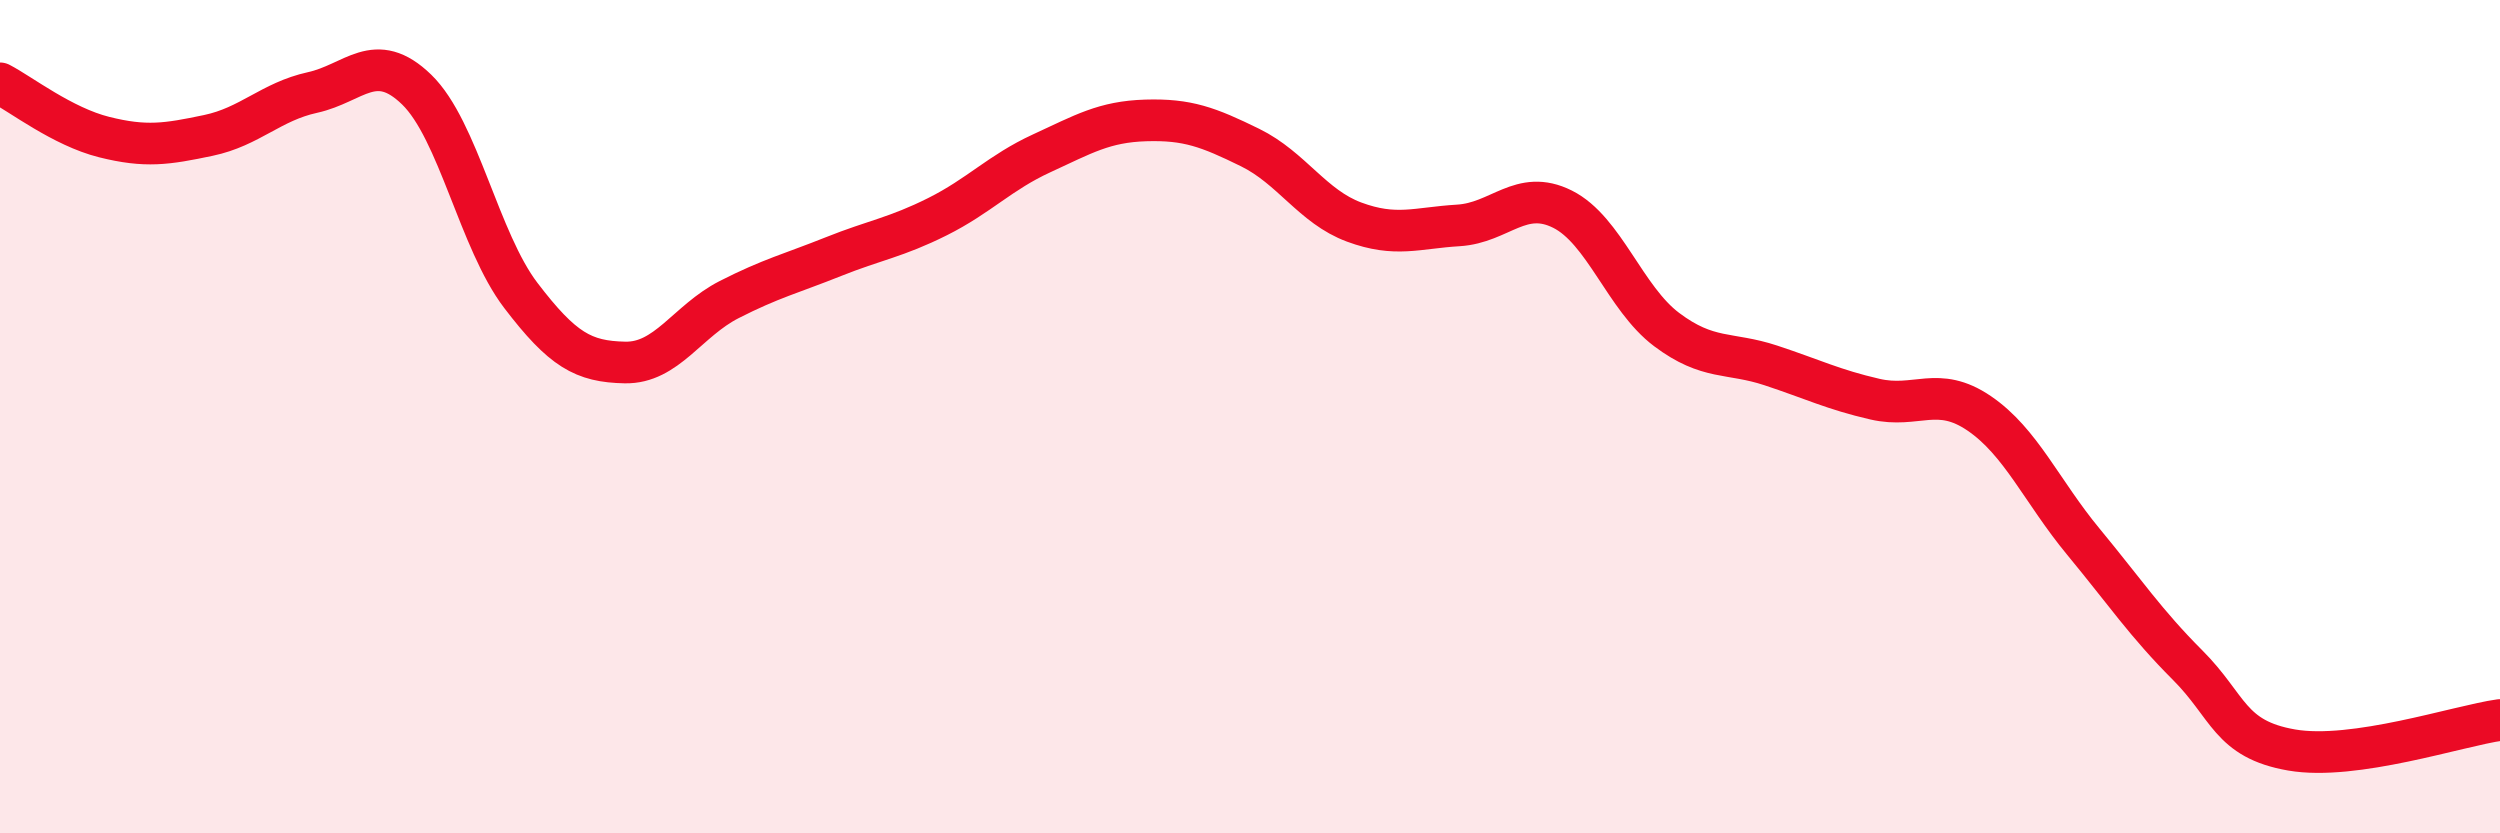
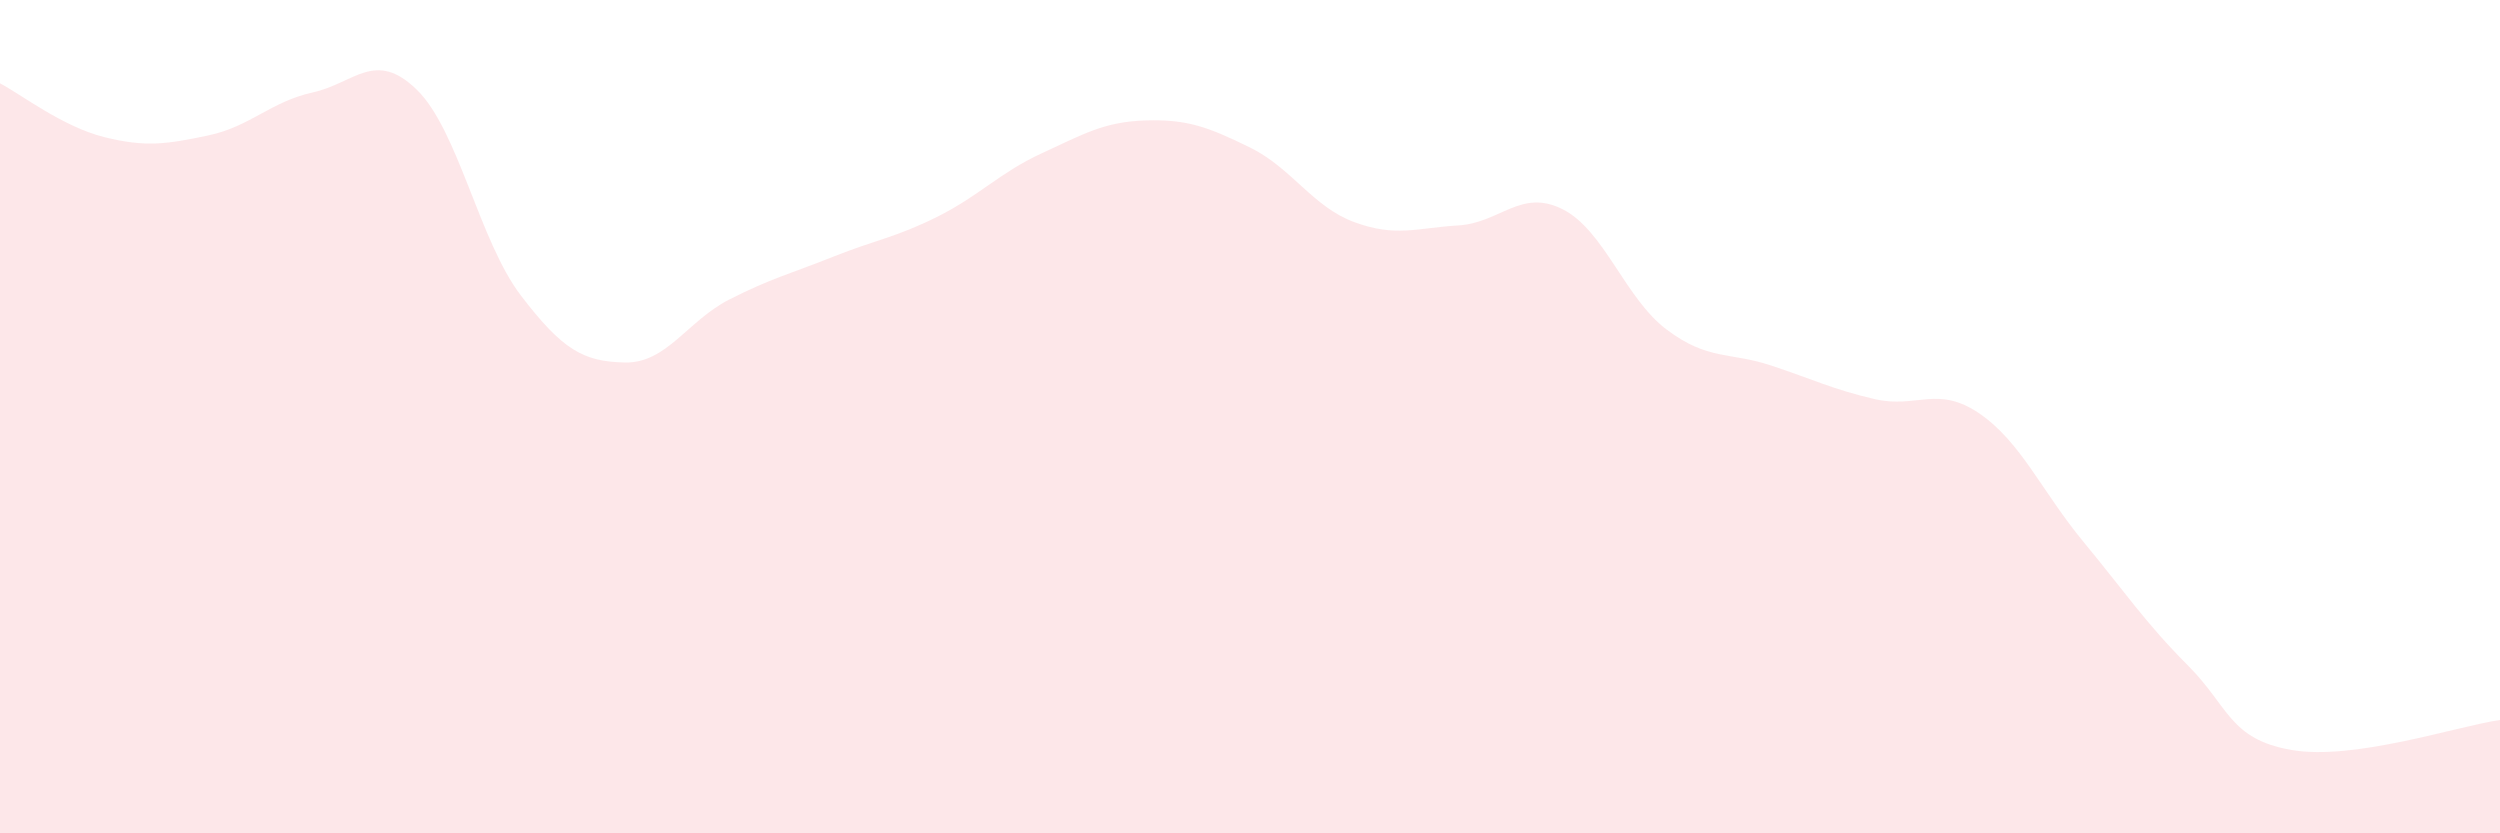
<svg xmlns="http://www.w3.org/2000/svg" width="60" height="20" viewBox="0 0 60 20">
  <path d="M 0,2 C 0.5,2.26 1.5,3.04 2.5,3.29 C 3.5,3.54 4,3.46 5,3.25 C 6,3.04 6.5,2.44 7.5,2.22 C 8.5,2 9,1.18 10,2.15 C 11,3.12 11.5,5.78 12.5,7.09 C 13.5,8.4 14,8.68 15,8.7 C 16,8.72 16.5,7.7 17.5,7.19 C 18.5,6.68 19,6.56 20,6.16 C 21,5.76 21.5,5.7 22.5,5.2 C 23.5,4.7 24,4.14 25,3.68 C 26,3.22 26.5,2.92 27.5,2.89 C 28.5,2.86 29,3.05 30,3.54 C 31,4.03 31.5,4.96 32.5,5.33 C 33.5,5.7 34,5.47 35,5.41 C 36,5.35 36.5,4.52 37.5,5.02 C 38.5,5.52 39,7.16 40,7.91 C 41,8.66 41.5,8.44 42.5,8.77 C 43.5,9.1 44,9.35 45,9.58 C 46,9.81 46.5,9.24 47.5,9.92 C 48.5,10.6 49,11.79 50,13 C 51,14.21 51.5,14.96 52.5,15.96 C 53.5,16.96 53.5,17.74 55,18 C 56.5,18.26 59,17.42 60,17.28L60 20L0 20Z" fill="#EB0A25" opacity="0.1" stroke-linecap="round" stroke-linejoin="round" />
-   <path d="M 0,2 C 0.5,2.26 1.5,3.04 2.5,3.29 C 3.5,3.54 4,3.46 5,3.25 C 6,3.04 6.5,2.44 7.5,2.22 C 8.5,2 9,1.18 10,2.15 C 11,3.12 11.5,5.78 12.5,7.09 C 13.5,8.4 14,8.68 15,8.7 C 16,8.72 16.5,7.7 17.5,7.19 C 18.5,6.68 19,6.56 20,6.16 C 21,5.76 21.5,5.7 22.5,5.2 C 23.5,4.7 24,4.14 25,3.68 C 26,3.22 26.5,2.92 27.5,2.89 C 28.5,2.86 29,3.05 30,3.54 C 31,4.03 31.5,4.96 32.5,5.33 C 33.5,5.7 34,5.47 35,5.41 C 36,5.35 36.5,4.52 37.5,5.02 C 38.5,5.52 39,7.16 40,7.91 C 41,8.66 41.5,8.44 42.5,8.77 C 43.5,9.1 44,9.35 45,9.58 C 46,9.81 46.5,9.24 47.5,9.92 C 48.5,10.6 49,11.79 50,13 C 51,14.21 51.5,14.96 52.5,15.96 C 53.5,16.96 53.5,17.74 55,18 C 56.5,18.26 59,17.42 60,17.28" stroke="#EB0A25" stroke-width="1" fill="none" stroke-linecap="round" stroke-linejoin="round" />
</svg>